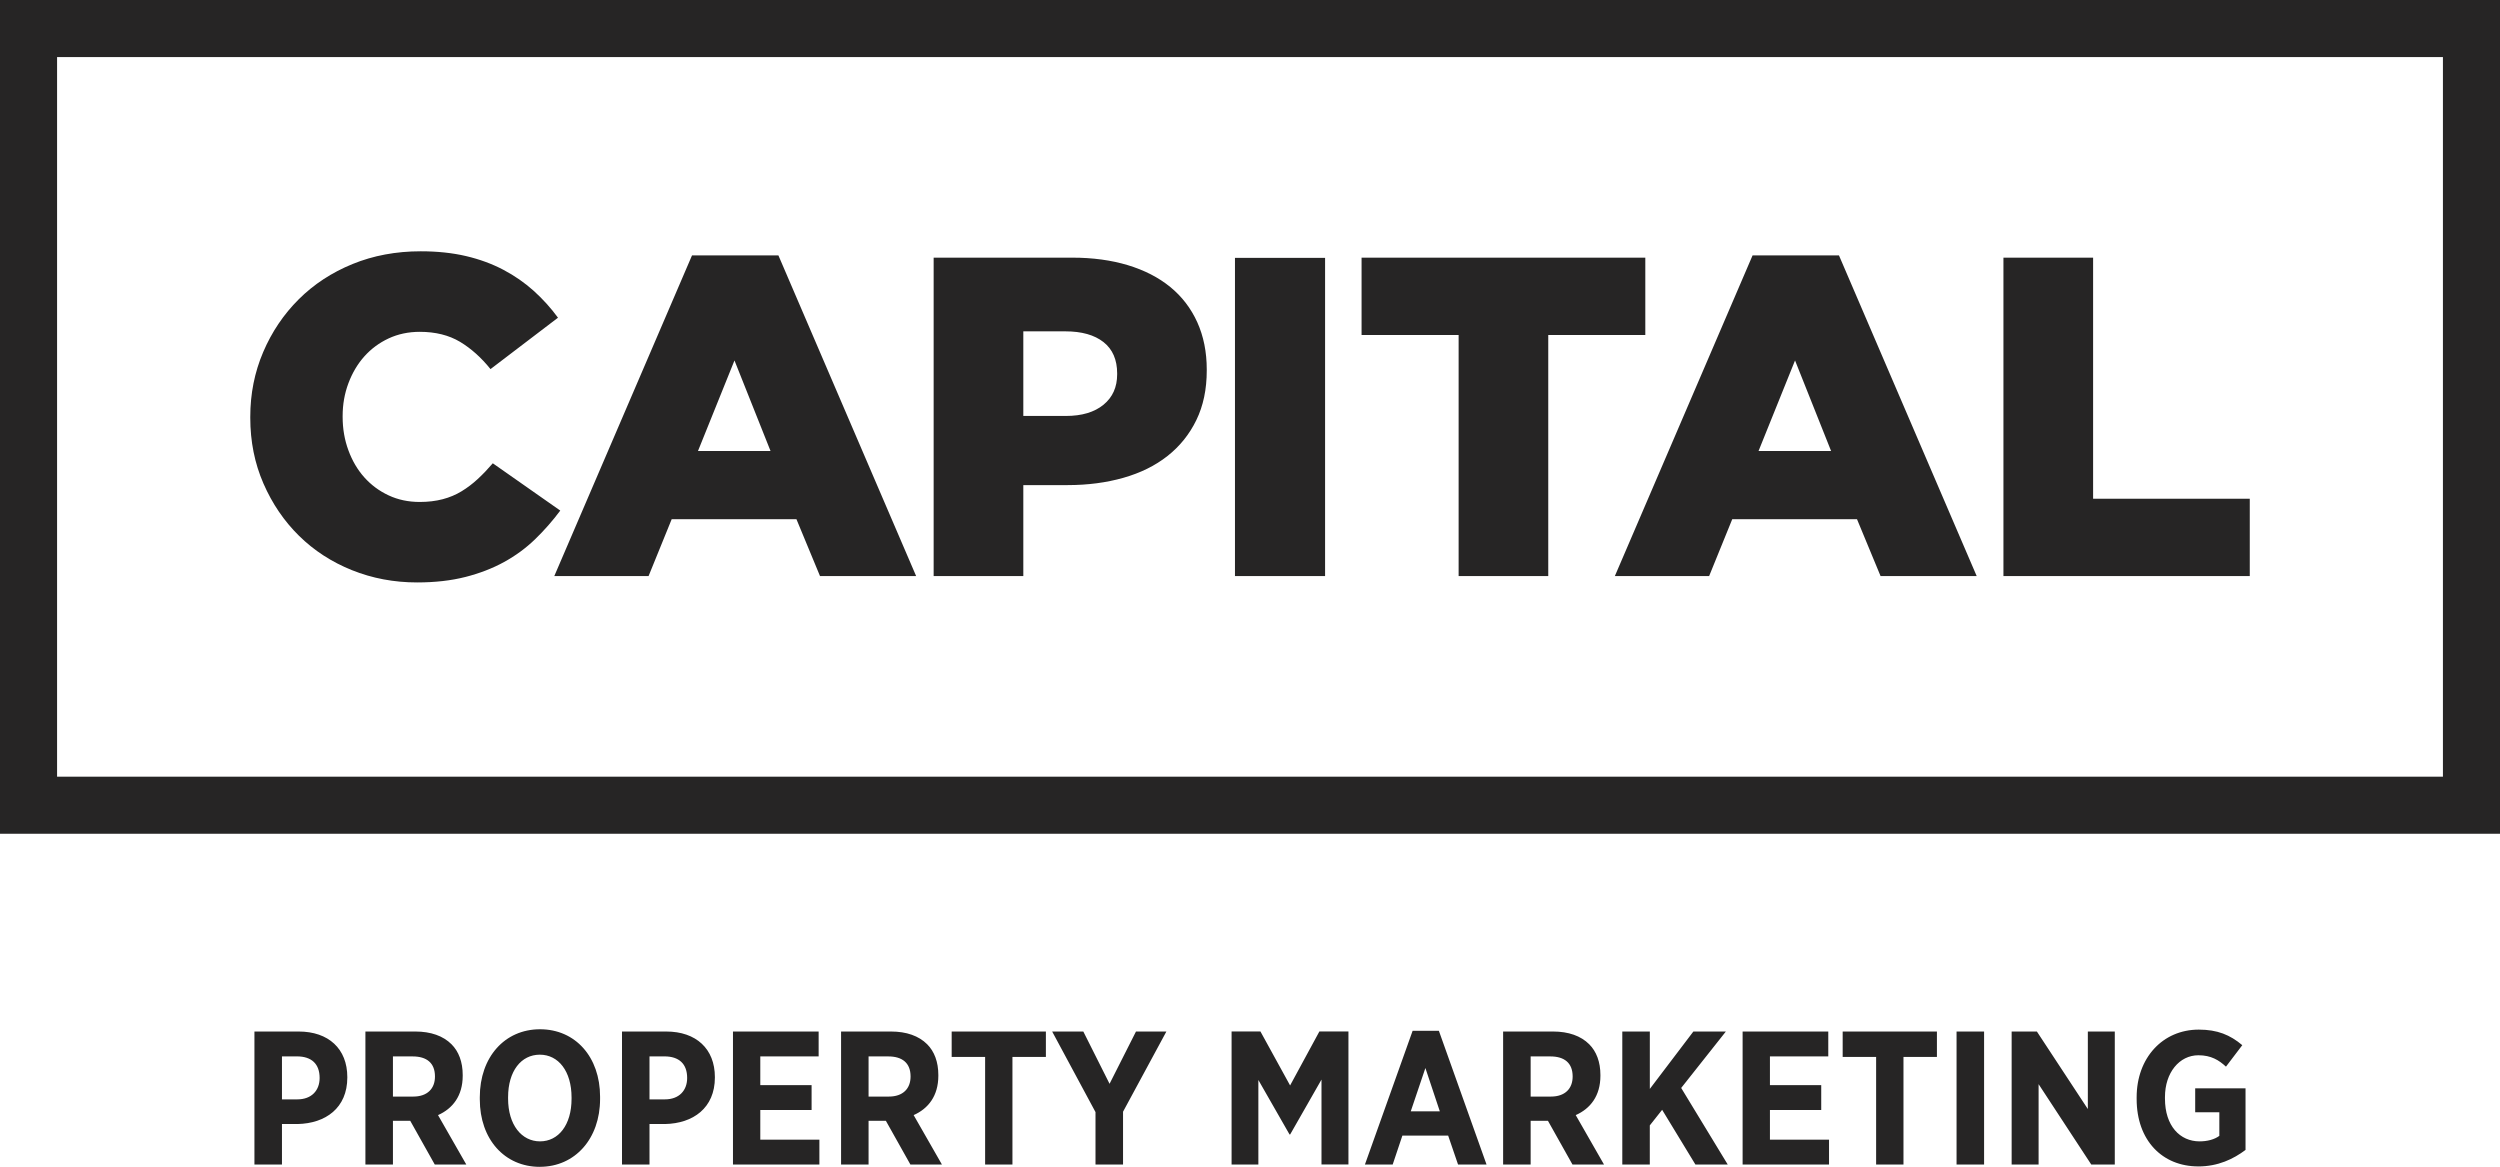
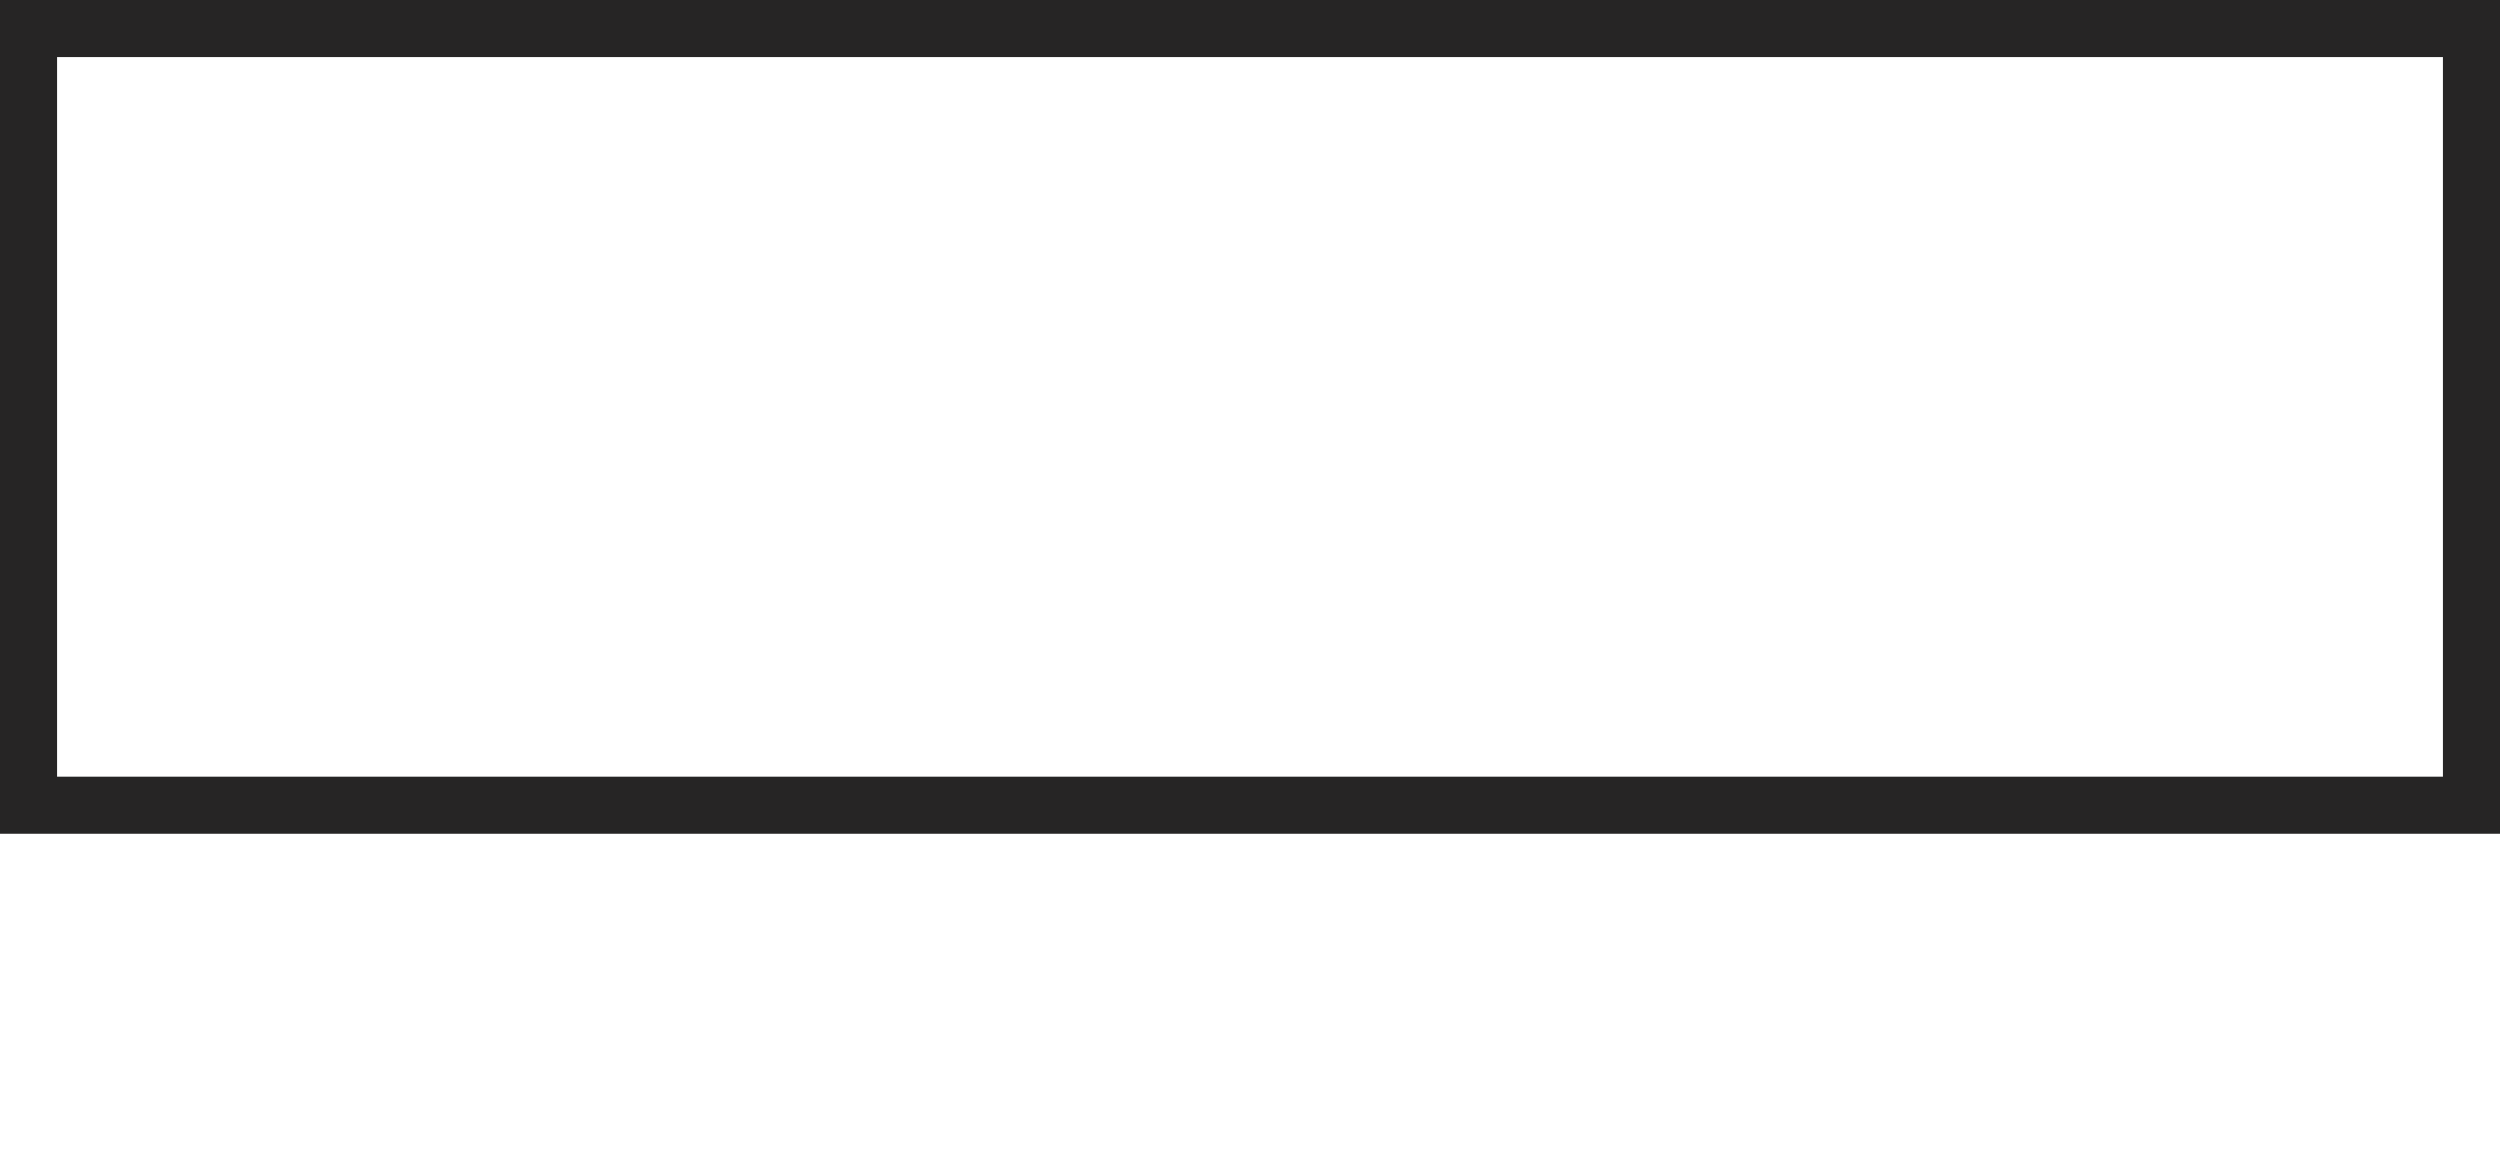
<svg xmlns="http://www.w3.org/2000/svg" id="Layer_1" data-name="Layer 1" viewBox="0 0 731.03 341.19">
  <defs>
    <style>
      .cls-1 {
        fill: #262525;
      }
    </style>
  </defs>
-   <path class="cls-1" d="M585.84,168.45h72.02v-22.61h-45.81v-70.49h-26.22v93.1ZM472.2,168.45h27.57l6.76-16.63h36.48l6.89,16.63h28.11l-40.27-93.76h-25.27l-40.27,93.76ZM514.22,131.87l10.67-26.47,10.54,26.47h-21.22ZM426.52,168.45h26.21v-70.49h28.38v-22.61h-82.97v22.61h28.38v70.49ZM361.12,168.45h26.35v-93.05h-26.35v93.05ZM273.02,168.45h26.21v-26.6h12.97c5.86,0,11.28-.71,16.28-2.13,5-1.42,9.3-3.54,12.91-6.38,3.6-2.84,6.42-6.34,8.44-10.51,2.03-4.17,3.04-9,3.04-14.5v-.27c0-5.14-.93-9.75-2.77-13.83-1.85-4.08-4.48-7.51-7.9-10.31-3.42-2.79-7.57-4.92-12.43-6.39-4.86-1.46-10.27-2.19-16.22-2.19h-40.54v93.1ZM299.23,121.63v-24.74h12.3c4.77,0,8.49,1.05,11.15,3.14,2.65,2.09,3.99,5.15,3.99,9.16v.27c0,3.75-1.33,6.71-3.99,8.89-2.66,2.18-6.33,3.28-11.01,3.28h-12.43ZM162.08,168.45h27.57l6.76-16.63h36.48l6.89,16.63h28.11l-40.27-93.76h-25.27l-40.27,93.76ZM204.1,131.87l10.67-26.47,10.54,26.47h-21.21ZM136.07,168.72c4.19-1.07,7.97-2.53,11.35-4.39,3.38-1.86,6.39-4.08,9.05-6.65,2.65-2.57,5.11-5.36,7.36-8.38l-19.73-13.83c-1.44,1.68-2.9,3.21-4.39,4.59-1.49,1.38-3.06,2.57-4.73,3.59-1.67,1.02-3.51,1.8-5.54,2.33-2.03.53-4.26.8-6.69.8-3.33,0-6.37-.64-9.12-1.93-2.75-1.28-5.11-3.04-7.09-5.25-1.98-2.21-3.54-4.85-4.66-7.91-1.13-3.06-1.69-6.32-1.69-9.78v-.27c0-3.37.56-6.56,1.69-9.58,1.13-3.01,2.68-5.63,4.66-7.85,1.98-2.21,4.35-3.97,7.09-5.25,2.75-1.28,5.79-1.93,9.12-1.93,4.59,0,8.51.98,11.76,2.92,3.24,1.95,6.21,4.61,8.92,7.98l19.73-15.03c-2.07-2.84-4.44-5.45-7.09-7.85-2.66-2.39-5.63-4.45-8.92-6.18-3.29-1.73-6.92-3.06-10.88-3.99-3.96-.93-8.38-1.4-13.24-1.4-7.21,0-13.85,1.24-19.93,3.72-6.08,2.48-11.33,5.92-15.74,10.31-4.41,4.39-7.88,9.53-10.4,15.43-2.52,5.9-3.78,12.22-3.78,18.95v.27c0,6.92,1.28,13.32,3.85,19.22,2.57,5.9,6.04,11,10.41,15.3,4.37,4.3,9.53,7.65,15.47,10.04,5.95,2.39,12.3,3.59,19.05,3.59,5.22,0,9.93-.53,14.12-1.6" />
  <path class="cls-1" d="M16.69,16.69h697.65v210.42H16.69V16.69ZM0,243.8h731.03V0H0v243.8Z" />
-   <path class="cls-1" d="M642.79,341.08c5.78,0,10.28-2.16,13.83-4.83v-18h-14.72v6.99h7.06v6.9c-1.44,1.06-3.5,1.61-5.78,1.61-5.73,0-10.12-4.5-10.12-12.51v-.44c0-7.17,4.22-12.23,9.78-12.23,3.73,0,6.01,1.44,8.06,3.33l4.77-6.28c-3.55-3-7.27-4.55-12.72-4.55-10.56,0-18.17,8.27-18.17,19.78v.5c0,12.17,7.55,19.72,18,19.72M588.23,340.52h7.88v-23.5l15.4,23.5h6.88v-38.89h-7.88v22.67l-14.9-22.67h-7.38v38.89ZM572.12,340.52h8.05v-38.89h-8.05v38.89ZM548.61,340.52h7.99v-31.45h9.78v-7.44h-27.56v7.44h9.78v31.45ZM509.55,340.52h25.28v-7.27h-17.28v-8.68h15v-7.27h-15v-8.4h17.06v-7.27h-25.05v38.89ZM474.37,340.52h8.05v-11.44l3.61-4.56,9.73,16h9.45l-13.61-22.39,13.06-16.5h-9.5l-12.73,16.78v-16.78h-8.05v38.89ZM447.58,320.64v-11.73h5.78c4.12,0,6.5,1.95,6.5,5.84v.06c0,3.5-2.22,5.84-6.34,5.84h-5.95ZM439.53,340.52h8.05v-12.78h5.06l7.17,12.78h9.22l-8.27-14.45c4.28-1.89,7.22-5.61,7.22-11.5v-.22c0-3.83-1.17-6.89-3.28-9-2.44-2.44-6.05-3.72-10.56-3.72h-14.61v38.89ZM412.52,324.97l4.28-12.67,4.22,12.67h-8.5ZM399.13,340.52h8.11l2.83-8.45h13.39l2.89,8.45h8.33l-13.94-39.11h-7.67l-13.95,39.11ZM360.13,340.52h7.83v-24.72l9.12,15.94h.17l9.17-16.06v24.83h7.88v-38.89h-8.5l-8.56,15.78-8.67-15.78h-8.44v38.89ZM320.34,340.52h8.05v-15.44l12.67-23.44h-8.89l-7.72,15.28-7.67-15.28h-9.11l12.67,23.55v15.33ZM288.06,340.52h7.99v-31.45h9.78v-7.44h-27.55v7.44h9.78v31.45ZM253.98,320.64v-11.73h5.78c4.11,0,6.5,1.95,6.5,5.84v.06c0,3.5-2.22,5.84-6.34,5.84h-5.95ZM245.93,340.52h8.05v-12.78h5.06l7.17,12.78h9.22l-8.27-14.45c4.27-1.89,7.22-5.61,7.22-11.5v-.22c0-3.83-1.16-6.89-3.27-9-2.44-2.44-6.05-3.72-10.56-3.72h-14.61v38.89ZM214.32,340.52h25.28v-7.27h-17.28v-8.68h15v-7.27h-15v-8.4h17.06v-7.27h-25.05v38.89ZM189.92,321.47v-12.57h4.39c4.28,0,6.62,2.22,6.62,6.28v.06c0,3.61-2.33,6.23-6.5,6.23h-4.5ZM181.87,340.52h8.05v-11.84h4.56c8.17-.17,14.56-4.66,14.56-13.61v-.11c0-8.28-5.5-13.33-14.22-13.33h-12.94v38.89ZM157.91,333.75c-5.39,0-9.34-4.84-9.34-12.51v-.39c0-7.67,3.83-12.45,9.28-12.45s9.28,4.84,9.28,12.51v.39c0,7.67-3.83,12.45-9.23,12.45M157.86,341.19c10.28,0,17.61-8.22,17.61-19.83v-.67c0-11.62-7.22-19.72-17.56-19.72s-17.61,8.16-17.61,19.84v.67c0,11.62,7.22,19.72,17.56,19.72M114.9,320.64v-11.73h5.78c4.12,0,6.51,1.95,6.51,5.84v.06c0,3.5-2.22,5.84-6.34,5.84h-5.95ZM106.85,340.52h8.05v-12.78h5.06l7.17,12.78h9.22l-8.27-14.45c4.27-1.89,7.22-5.61,7.22-11.5v-.22c0-3.83-1.17-6.89-3.28-9-2.44-2.44-6.05-3.72-10.56-3.72h-14.61v38.89ZM82.45,321.47v-12.57h4.39c4.28,0,6.62,2.22,6.62,6.28v.06c0,3.61-2.34,6.23-6.51,6.23h-4.5ZM74.4,340.52h8.05v-11.84h4.56c8.17-.17,14.55-4.66,14.55-13.61v-.11c0-8.28-5.5-13.33-14.22-13.33h-12.94v38.89Z" />
</svg>